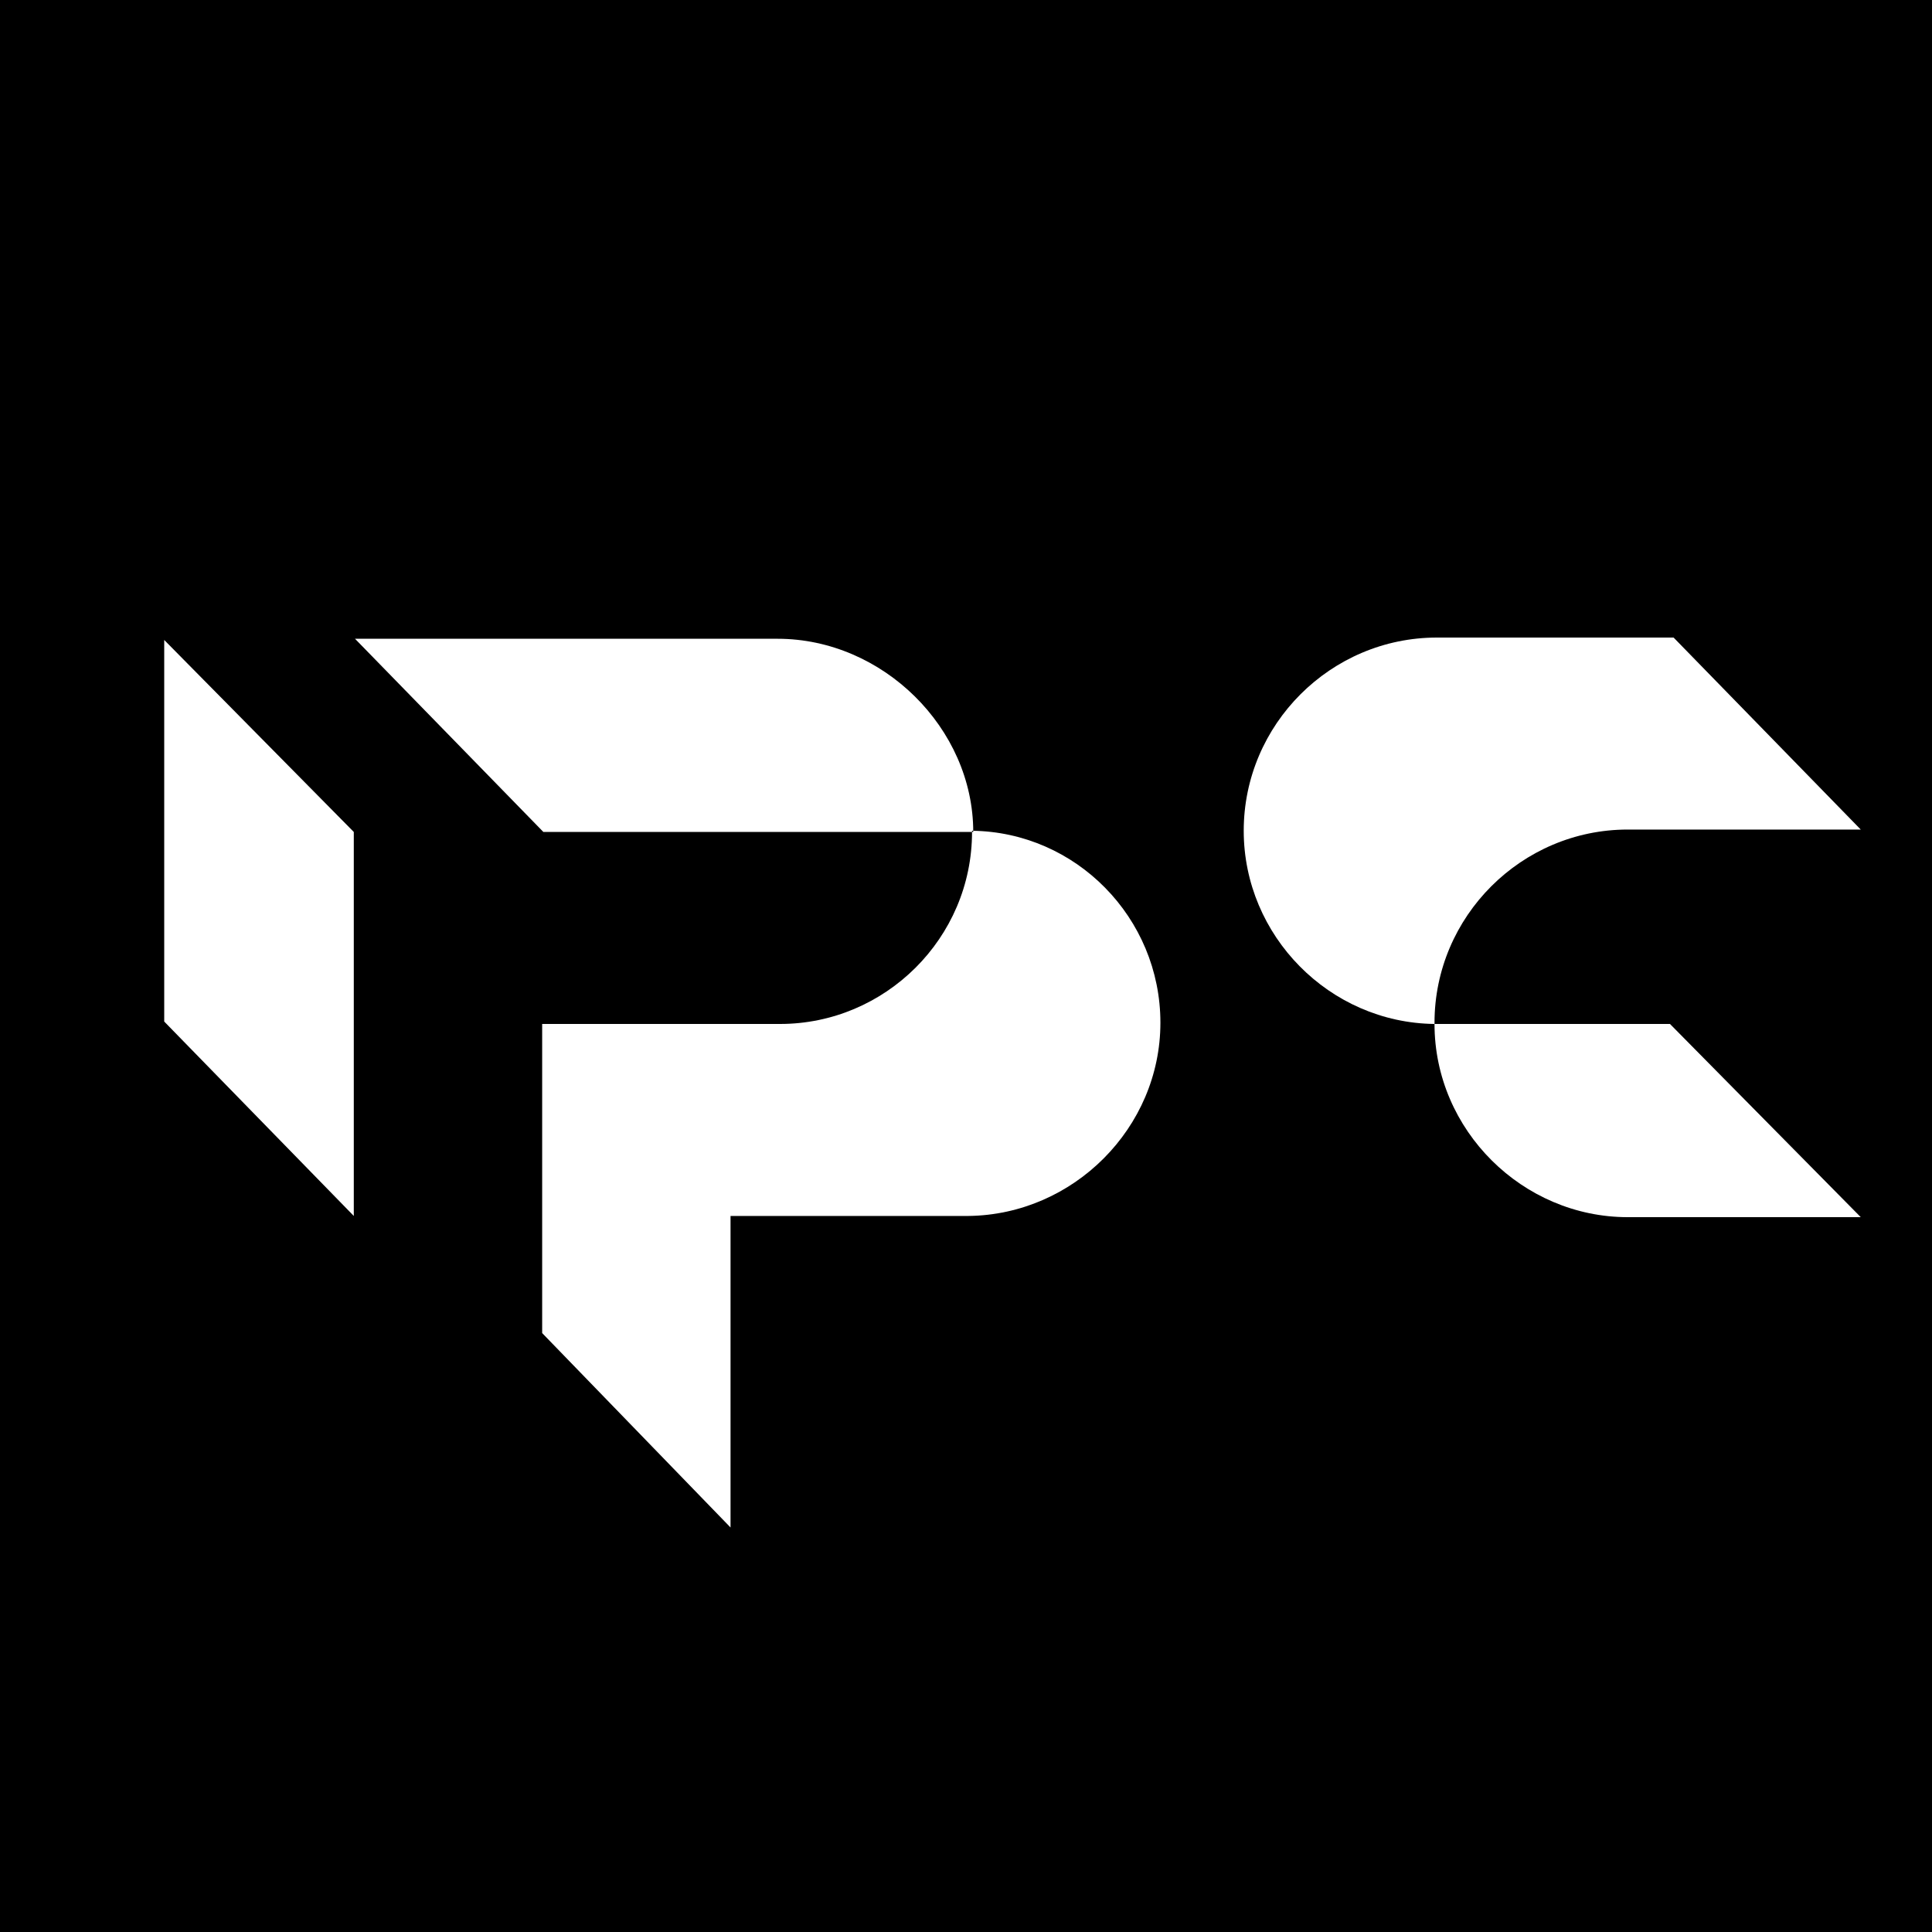
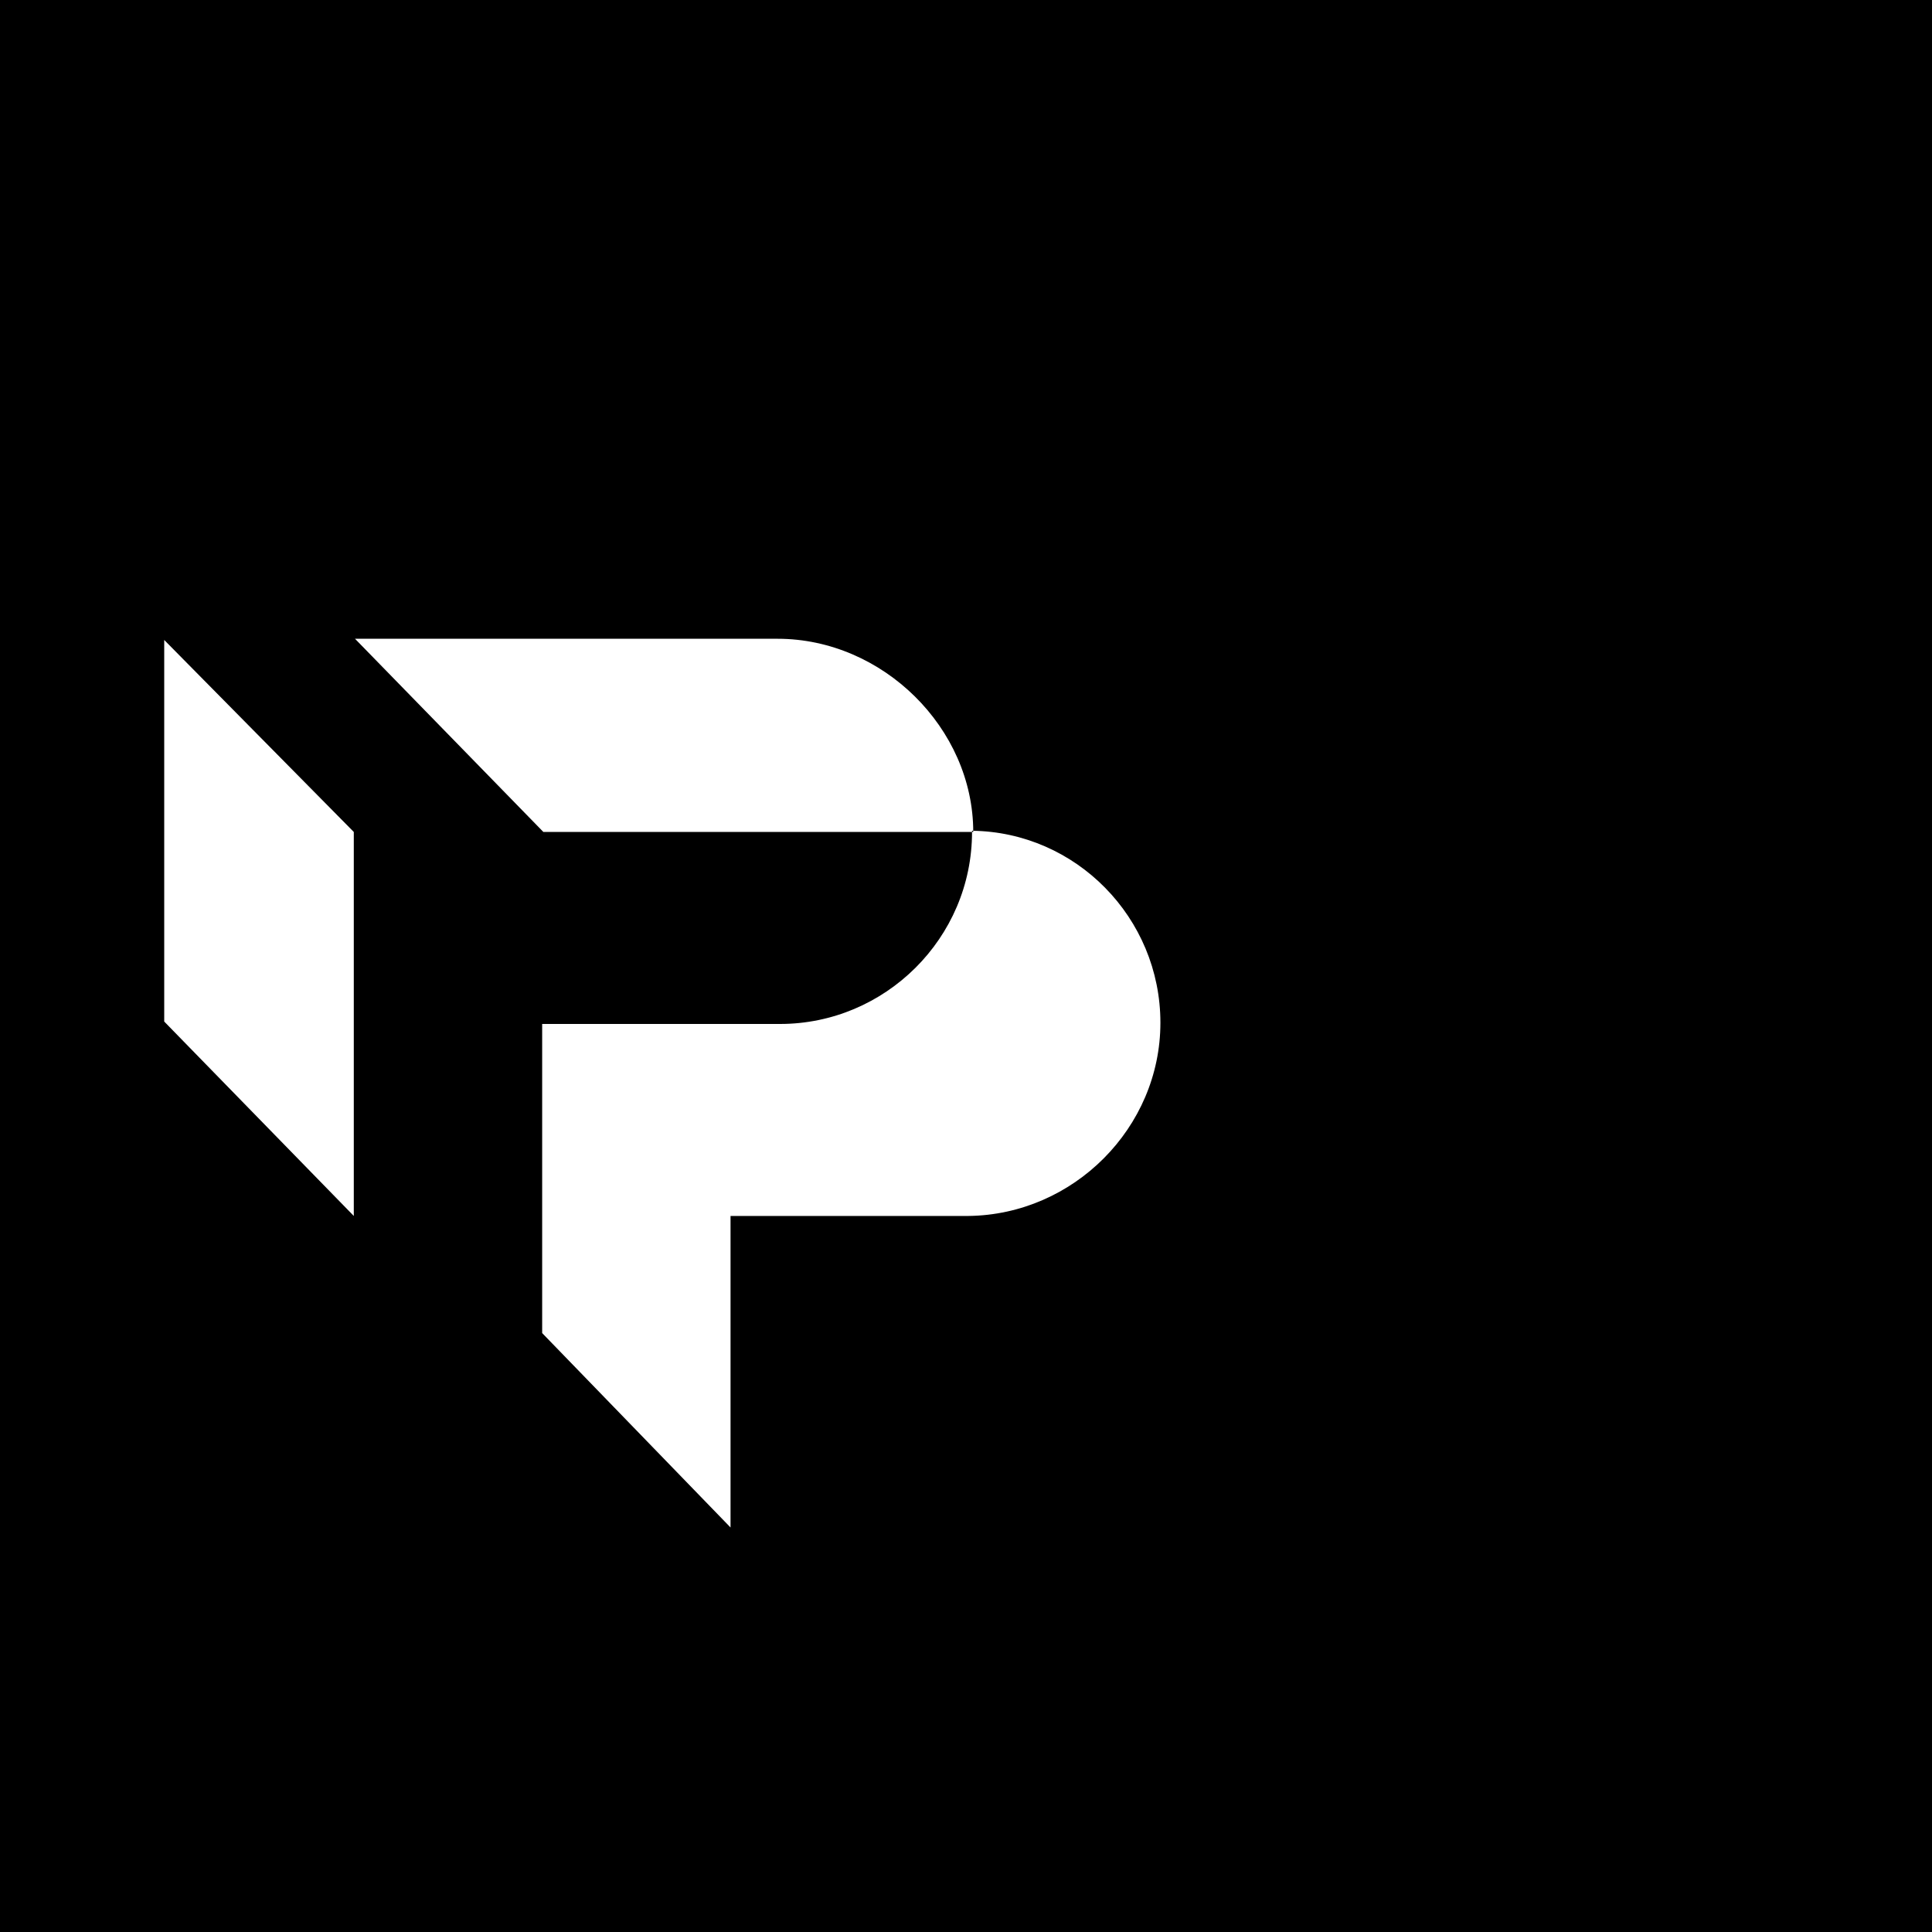
<svg xmlns="http://www.w3.org/2000/svg" id="Layer_1" viewBox="0 0 16 16">
  <defs>
    <style>.cls-1{fill:#fff;}</style>
  </defs>
  <rect x="-.53" y="-.86" width="17.36" height="17.36" />
  <g>
-     <path class="cls-1" d="M11.88,8.48s0,0,0,0c-.87-.01-1.58-.73-1.58-1.6h0c0-.88,.72-1.6,1.6-1.6h1.96l1.55,1.59h-1.93c-.88,0-1.6,.72-1.6,1.6h0Zm.02,0s-.02,0-.02,0c0,.88,.73,1.6,1.6,1.6h1.93l-1.58-1.6h-1.93Z" />
    <path class="cls-1" d="M8.05,6.89s-.02,0-.02,0h-3.53l-1.56-1.6h3.5c.87,0,1.62,.74,1.62,1.6Zm0,0s0,0,0,0h0c0,.88-.72,1.59-1.59,1.59h-1.97v2.56l1.56,1.61v-2.58h1.97c.87-.01,1.59-.73,1.59-1.6h0c0-.87-.7-1.58-1.56-1.59Z" />
    <polygon class="cls-1" points="2.93 10.07 1.36 8.46 1.36 5.3 2.93 6.89 2.93 10.07" />
  </g>
</svg>